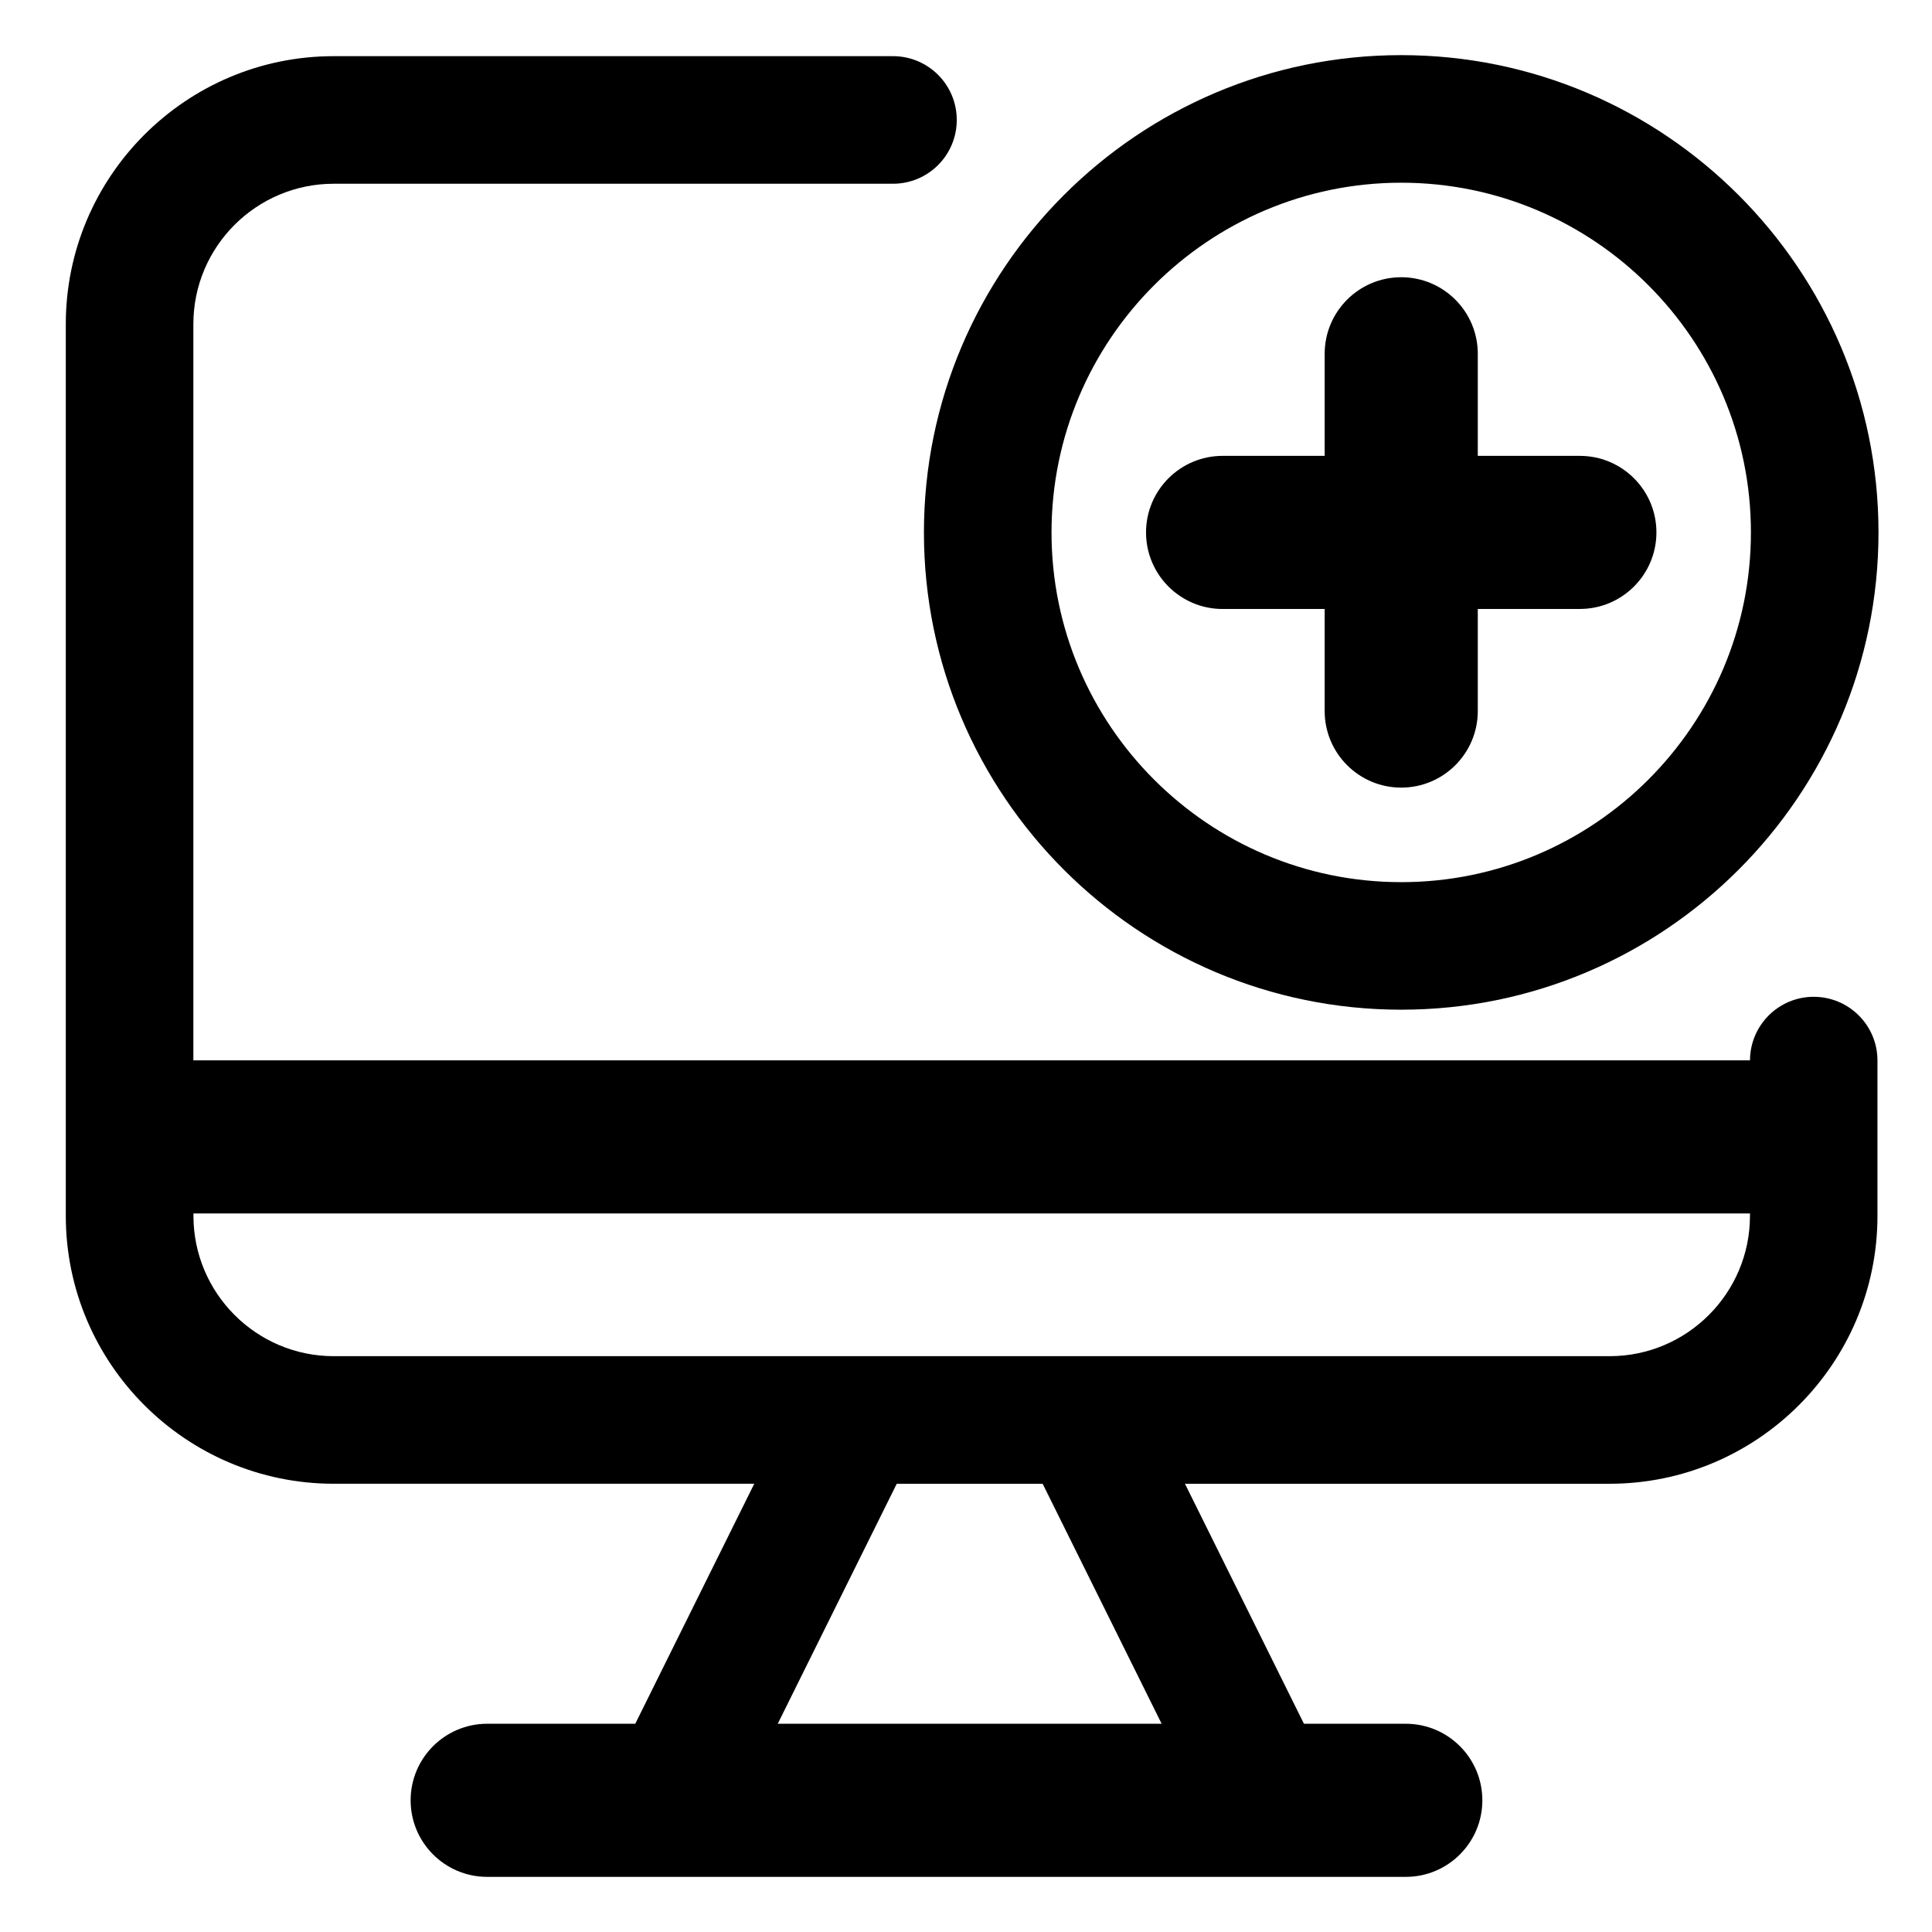
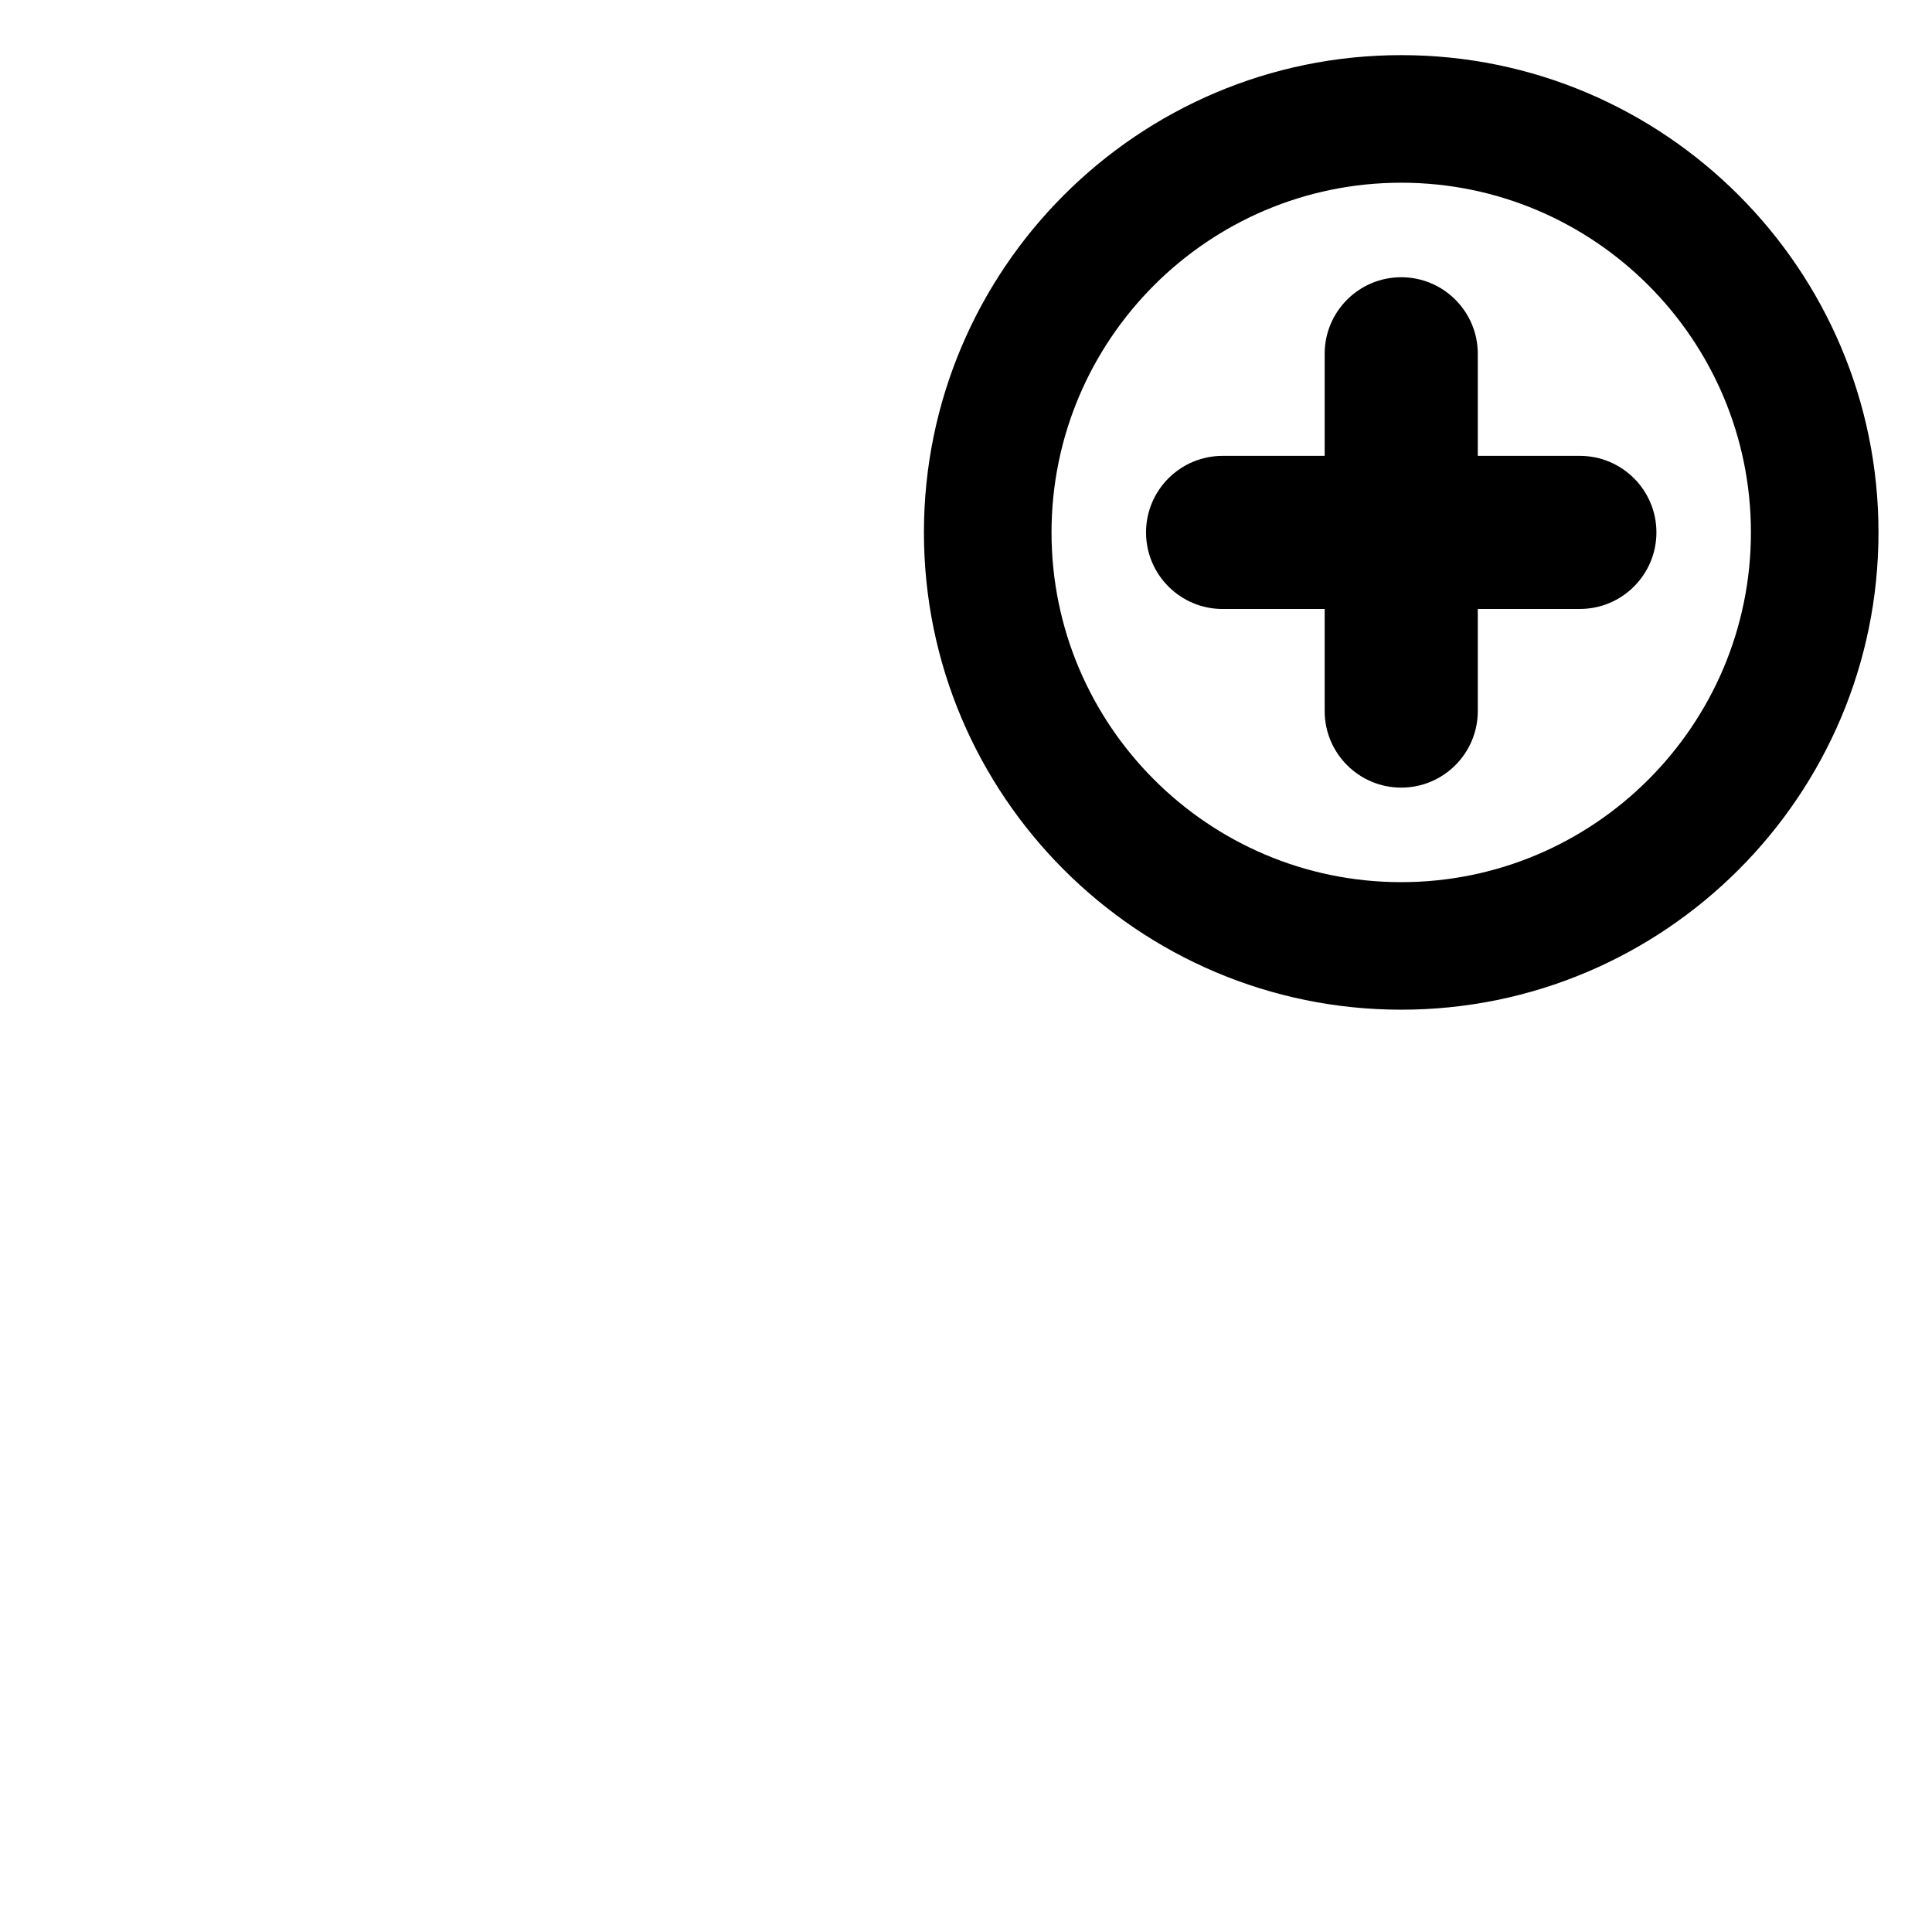
<svg xmlns="http://www.w3.org/2000/svg" fill="#000000" width="800px" height="800px" version="1.1" viewBox="144 144 512 512">
  <g>
    <path d="m515.34 158.61c-69.746 0-126.49 56.738-126.49 126.49 0.004 69.75 56.742 126.48 126.49 126.48 69.746 0 126.48-56.738 126.48-126.48 0-69.75-56.738-126.49-126.48-126.49zm0 219.17c-51.105 0-92.676-41.578-92.676-92.676 0.004-51.098 41.57-92.684 92.676-92.684 51.102 0 92.672 41.578 92.672 92.676s-41.574 92.684-92.672 92.684z" />
    <path d="m562.68 264.81h-27.051v-27.051c0-11.199-9.09-20.289-20.289-20.289-11.199 0-20.289 9.09-20.289 20.289v27.051h-27.051c-11.199 0-20.289 9.09-20.289 20.289 0 11.199 9.09 20.289 20.289 20.289h27.051v27.051c0 11.199 9.09 20.289 20.289 20.289 11.199 0 20.289-9.09 20.289-20.289v-27.059h27.051c11.199 0 20.289-9.09 20.289-20.289s-9.09-20.281-20.289-20.281z" />
-     <path d="m624.66 408.16c-9.309 0-16.852 7.531-16.895 16.836h-412.52v-195.11c0-20.512 16.68-37.191 37.191-37.191h148.21c9.336 0 16.906-7.566 16.906-16.906 0-9.344-7.566-16.906-16.906-16.906h-148.2c-39.152 0-71.008 31.855-71.008 71.004v236.32c0 39.145 31.855 71 71 71h111.45l-31.535 63.605h-39.242c-11.199 0-20.289 9.09-20.289 20.289s9.09 20.289 20.289 20.289h243.44c11.199 0 20.289-9.09 20.289-20.289s-9.09-20.289-20.289-20.289l-26.988 0.004-31.535-63.605h112.52c39.145 0 71-31.855 71-71v-41.141c0.012-9.34-7.555-16.906-16.895-16.906zm-274.55 192.66 31.535-63.605h38.668l31.535 63.605zm257.65-134.61c0 20.512-16.68 37.191-37.191 37.191h-338.11c-20.512 0-37.191-16.68-37.191-37.191v-0.637h412.5z" />
  </g>
</svg>